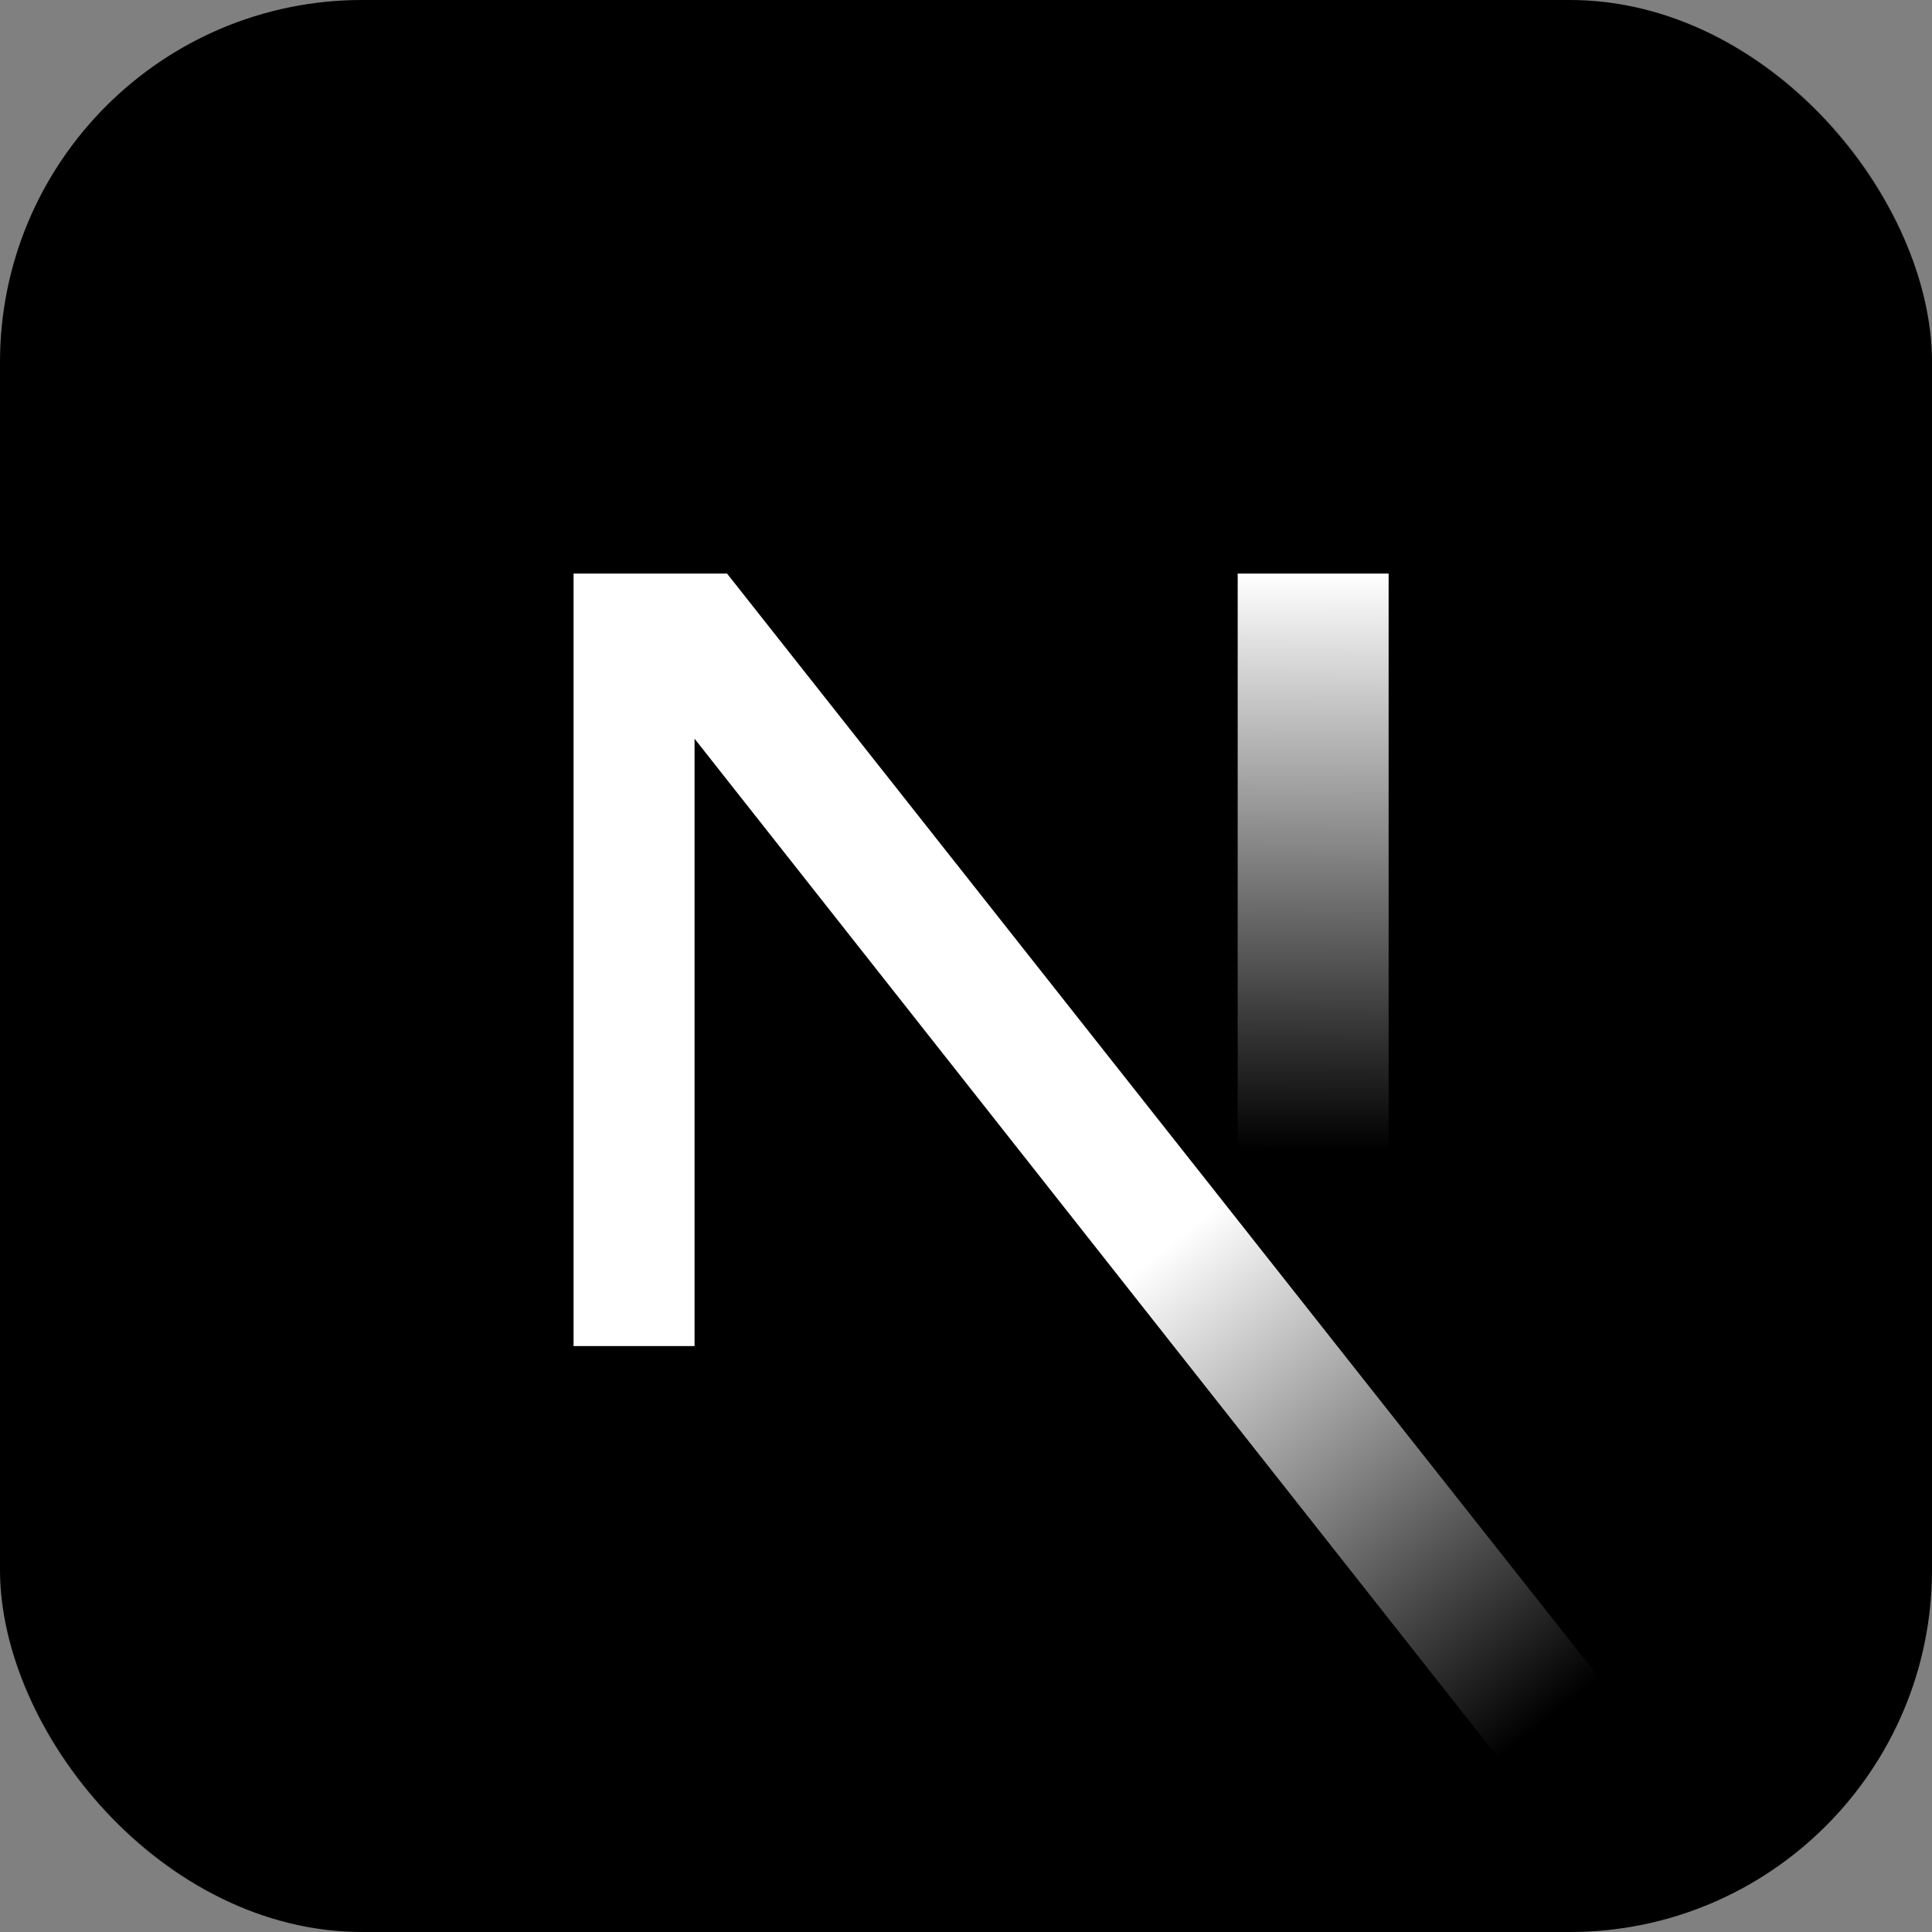
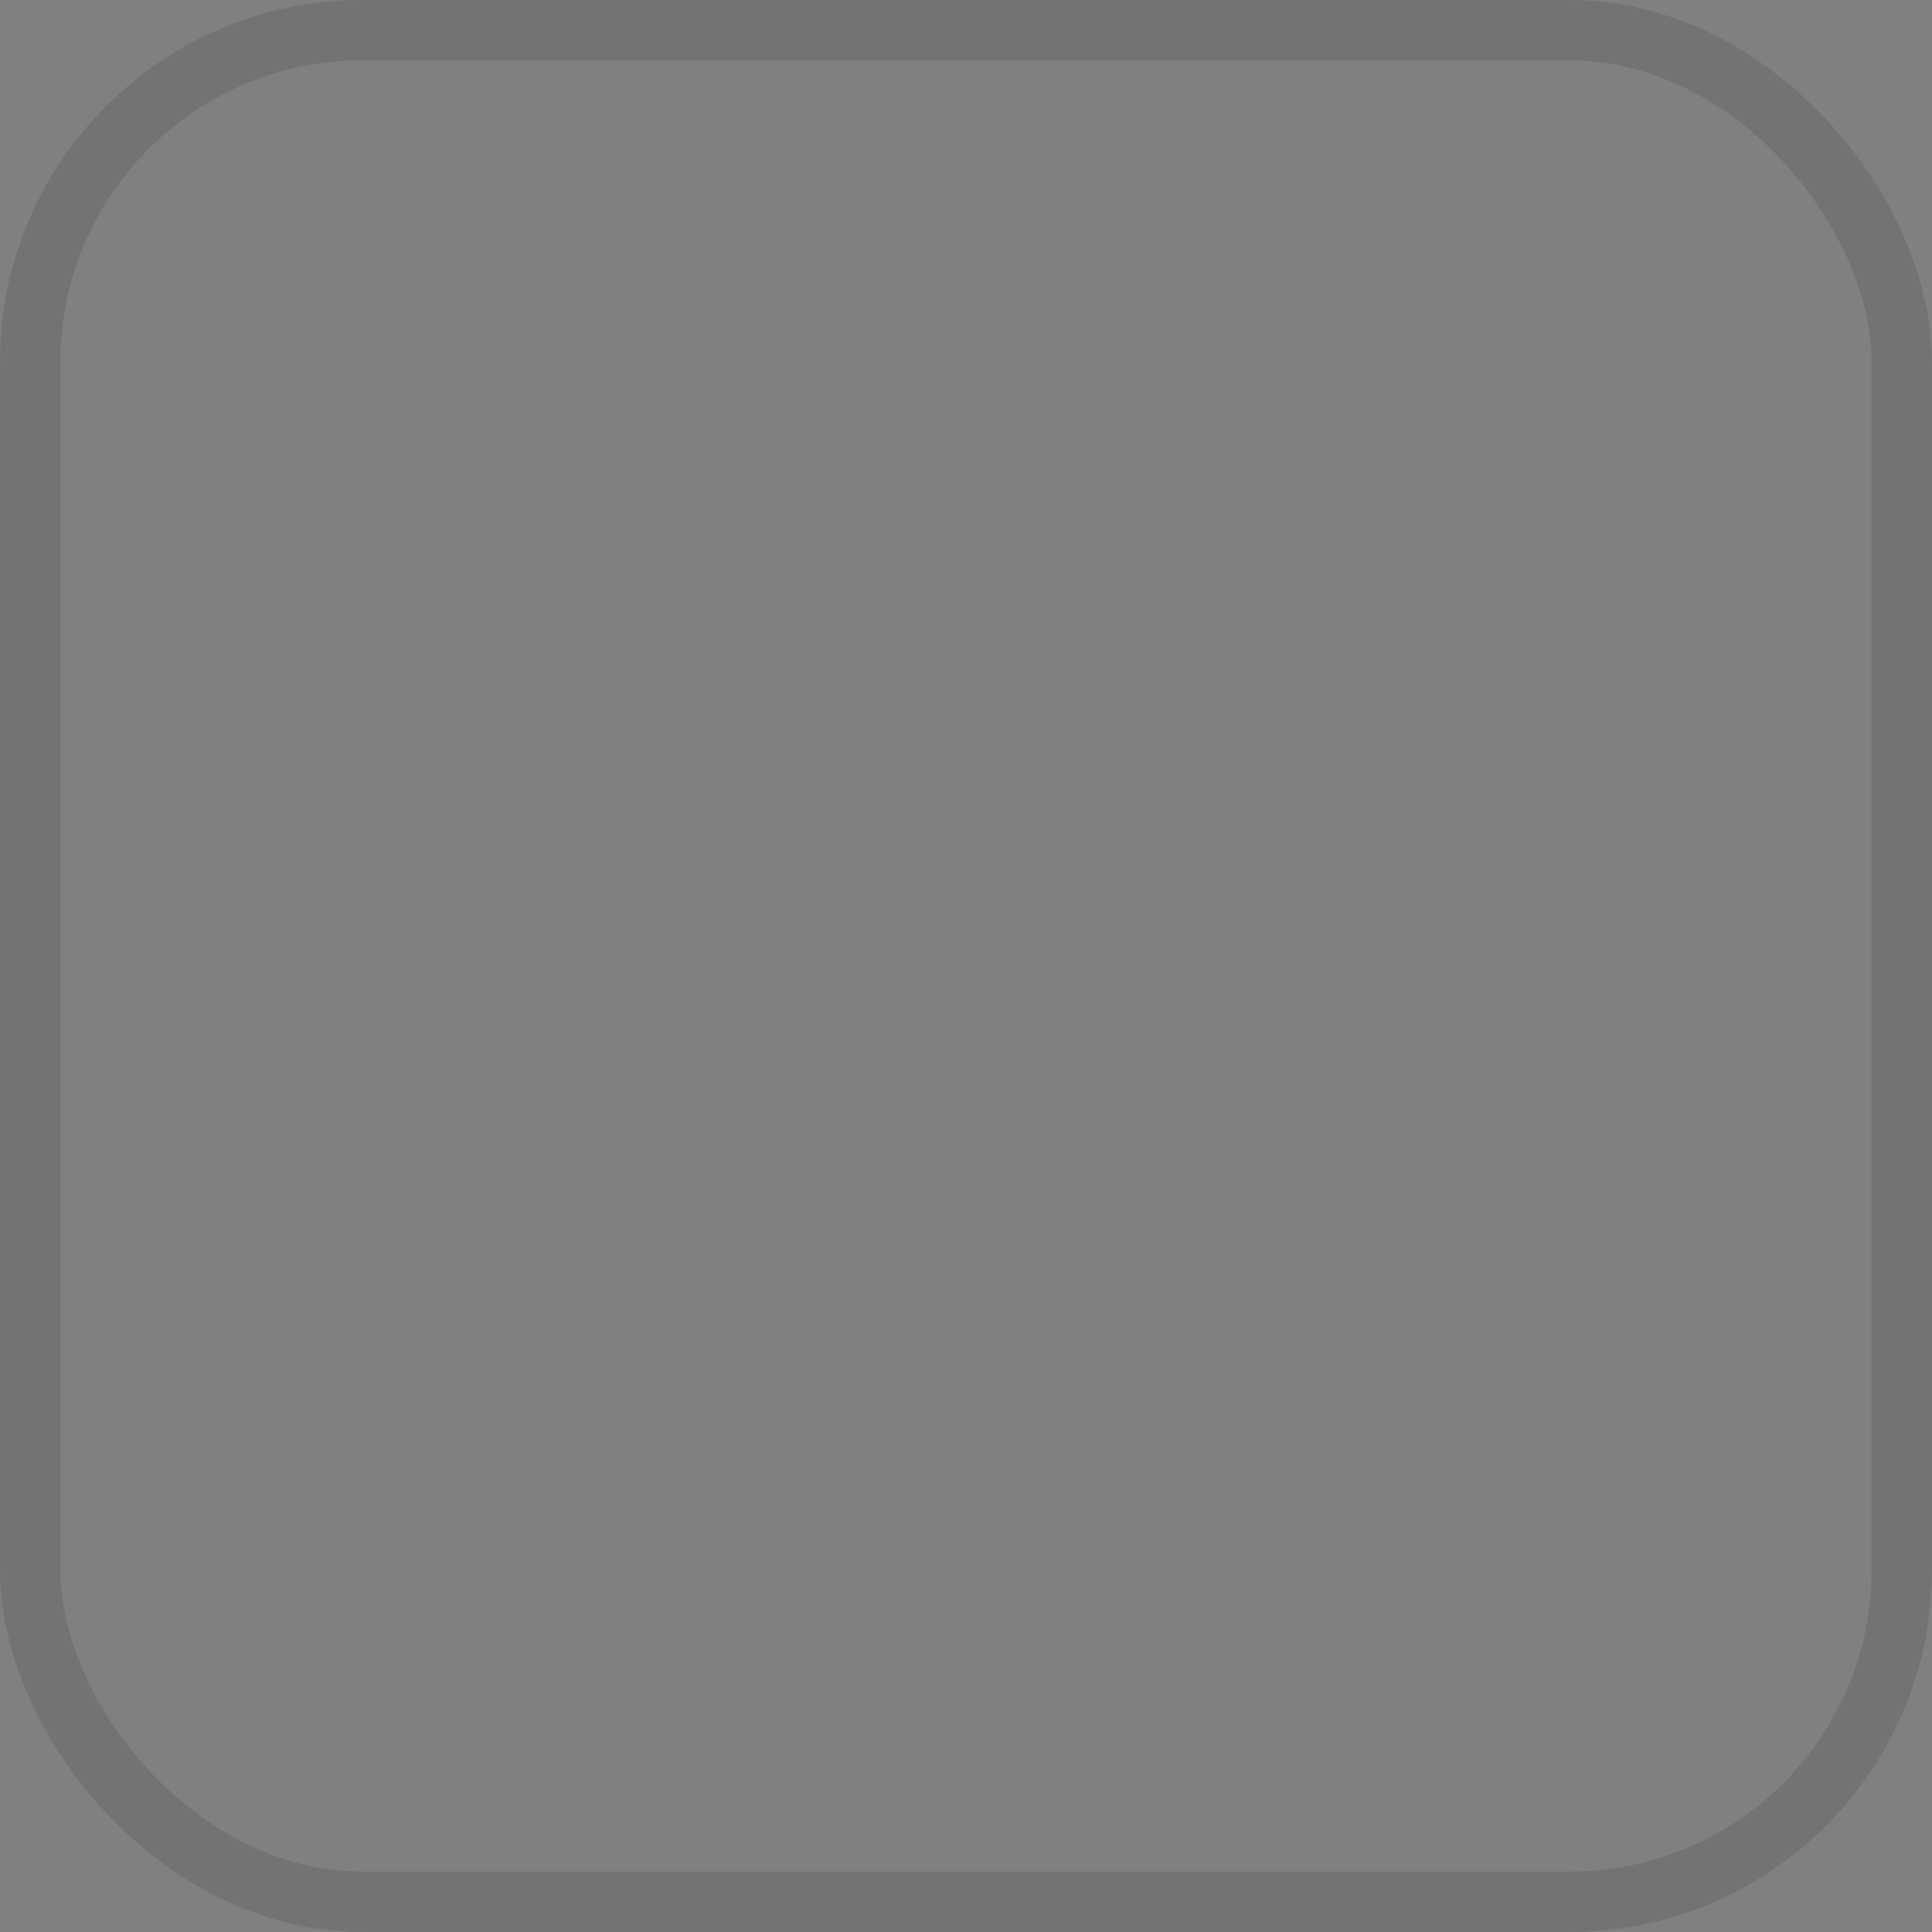
<svg xmlns="http://www.w3.org/2000/svg" width="32" height="32" viewBox="0 0 32 32" fill="none">
  <rect x="0" y="0" width="32" height="32" fill="#808080" stroke="none" />
  <g clip-path="url(#clip0_10846_52823)">
-     <circle cx="15.111" cy="16.5" r="25.25" fill="black" stroke="black" stroke-width="2.5" stroke-linecap="round" stroke-linejoin="round" />
    <path d="M26.579 27.904L12.042 9.5H9.5V22.295H11.504V12.235L24.889 29.206C25.481 28.809 26.046 28.374 26.579 27.904Z" fill="url(#paint0_linear_10846_52823)" />
-     <path d="M20.5 9.5H23V22.5H20.5V9.5Z" fill="url(#paint1_linear_10846_52823)" />
  </g>
  <rect x="0.5" y="0.5" width="31" height="31" rx="5.5" stroke="black" stroke-opacity="0.1" />
  <defs>
    <linearGradient id="paint0_linear_10846_52823" x1="19.378" y1="20.611" x2="25.689" y2="28.433" gradientUnits="userSpaceOnUse">
      <stop stop-color="white" />
      <stop offset="1" stop-color="white" stop-opacity="0" />
    </linearGradient>
    <linearGradient id="paint1_linear_10846_52823" x1="21.511" y1="9.5" x2="21.474" y2="19.047" gradientUnits="userSpaceOnUse">
      <stop stop-color="white" />
      <stop offset="1" stop-color="white" stop-opacity="0" />
    </linearGradient>
    <clipPath id="clip0_10846_52823">
-       <rect width="32" height="32" rx="6" fill="white" />
-     </clipPath>
+       </clipPath>
  </defs>
</svg>